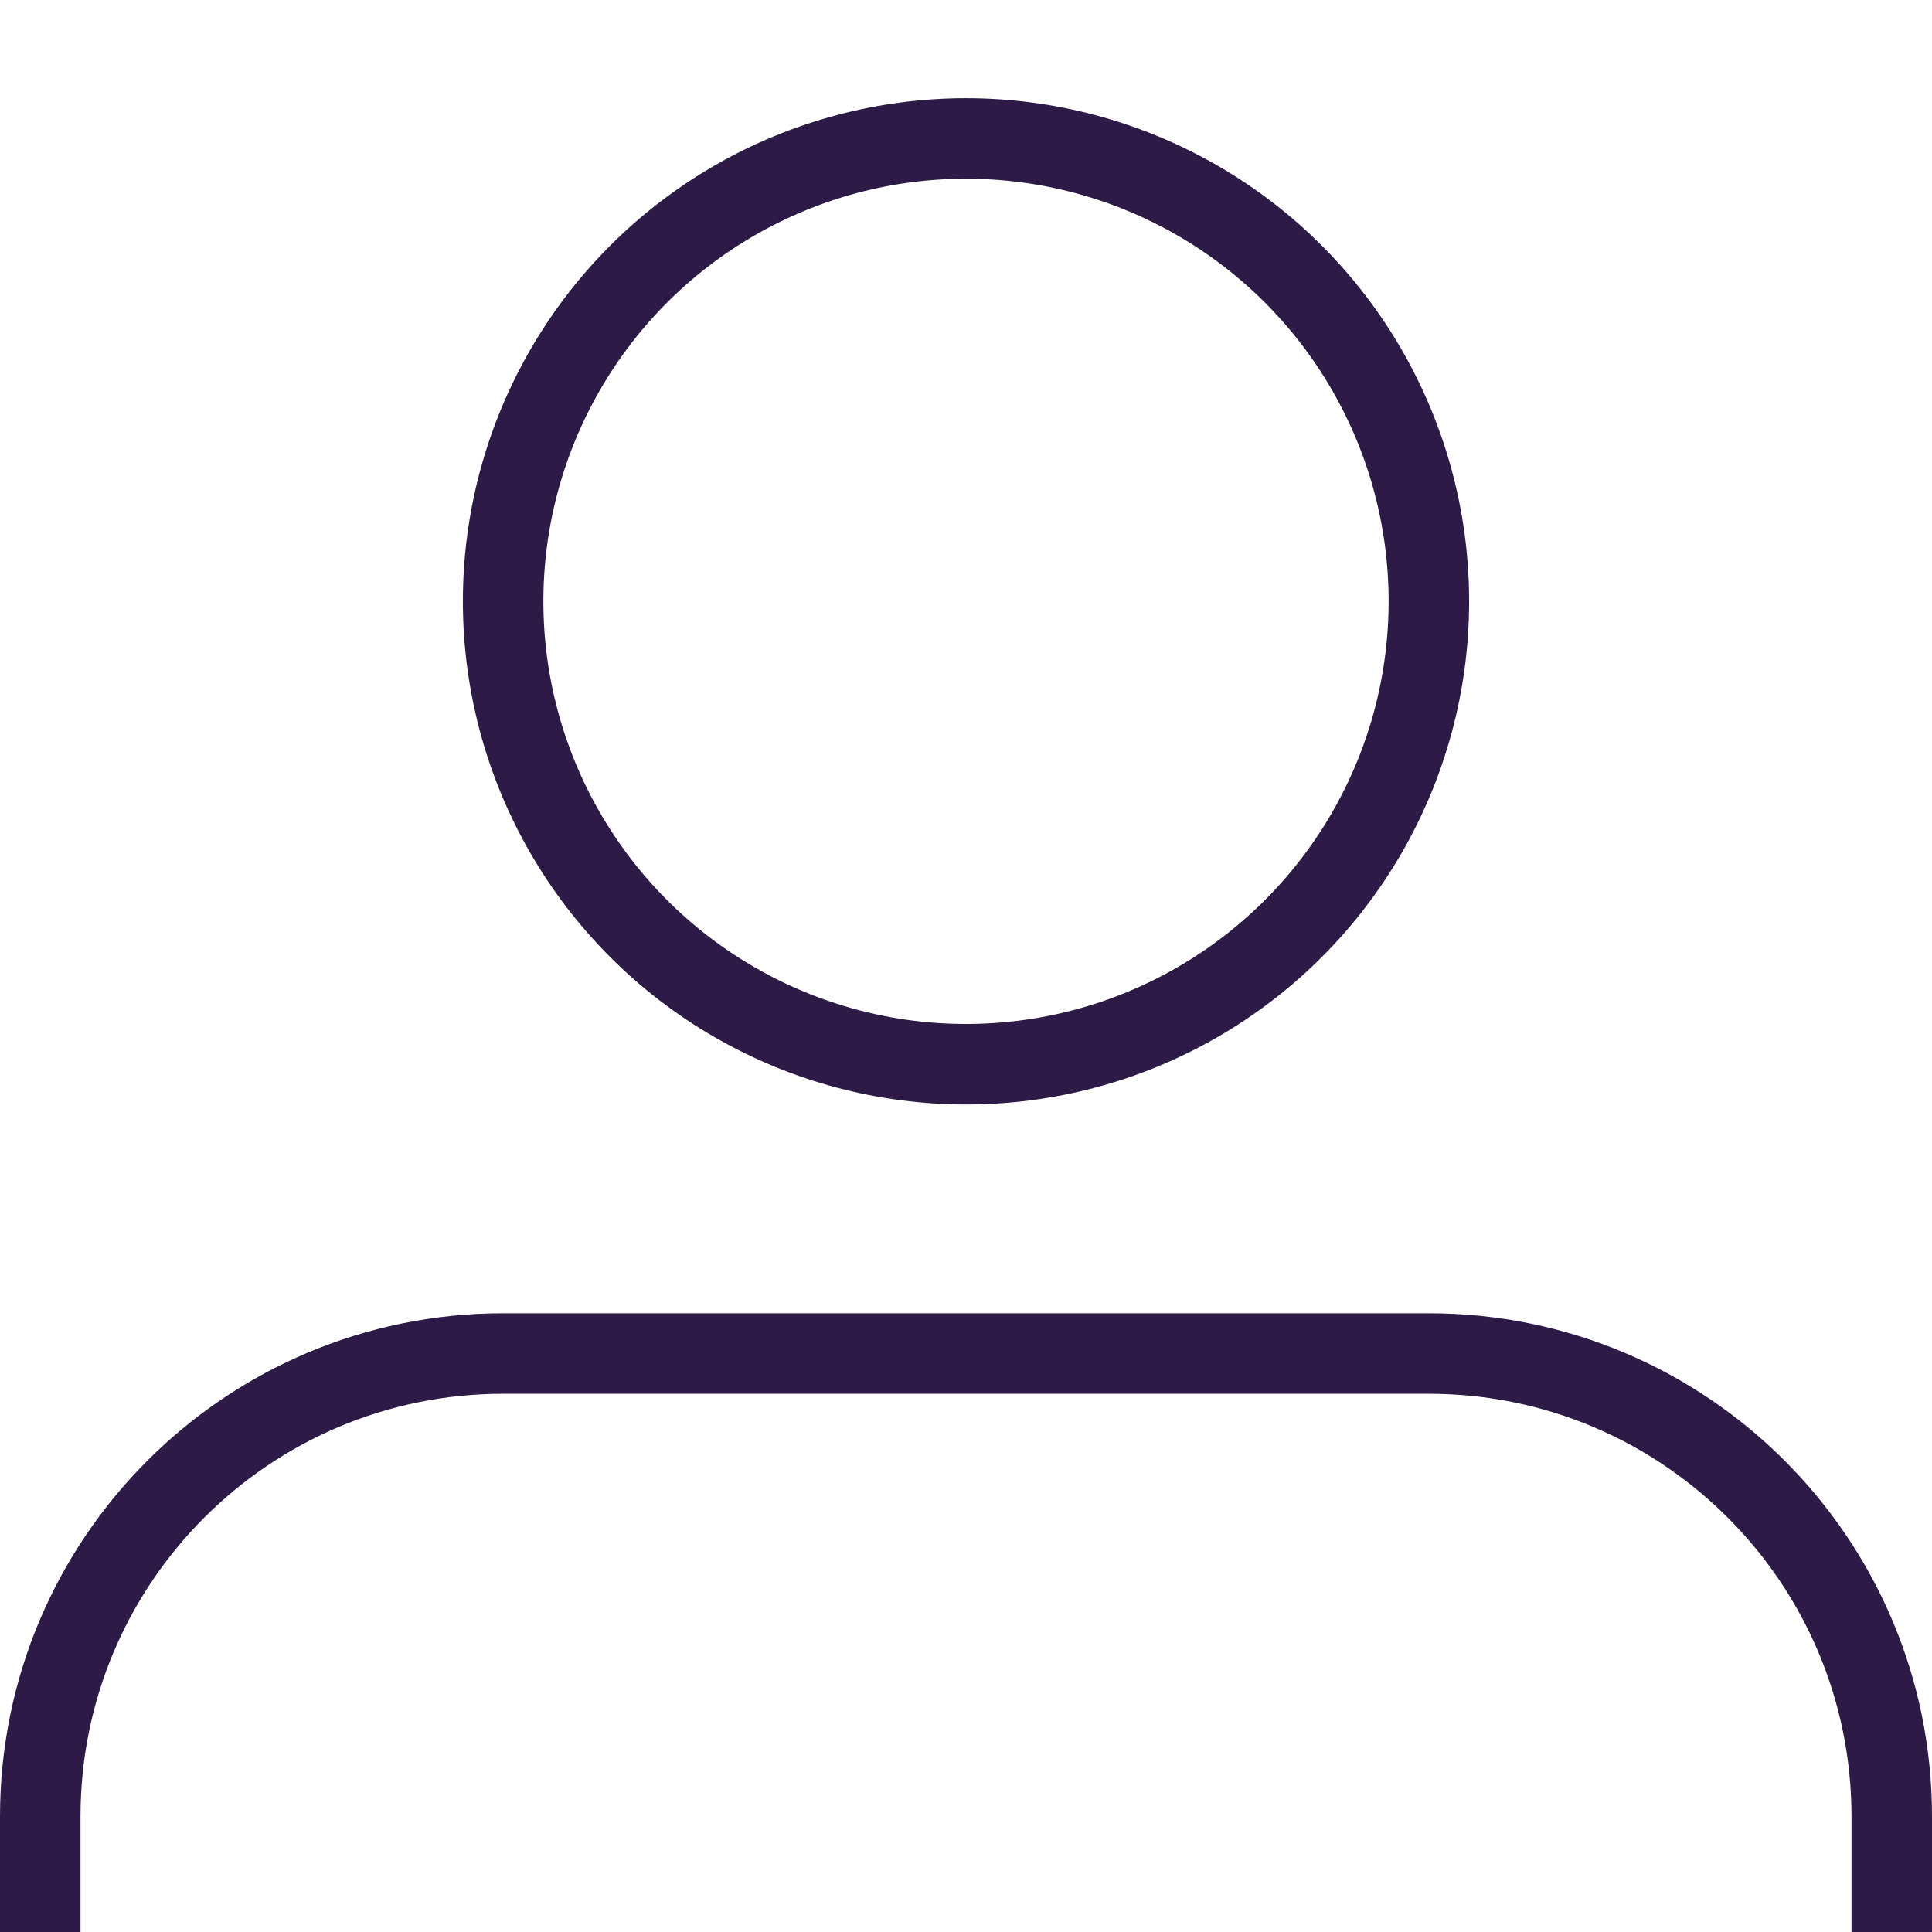
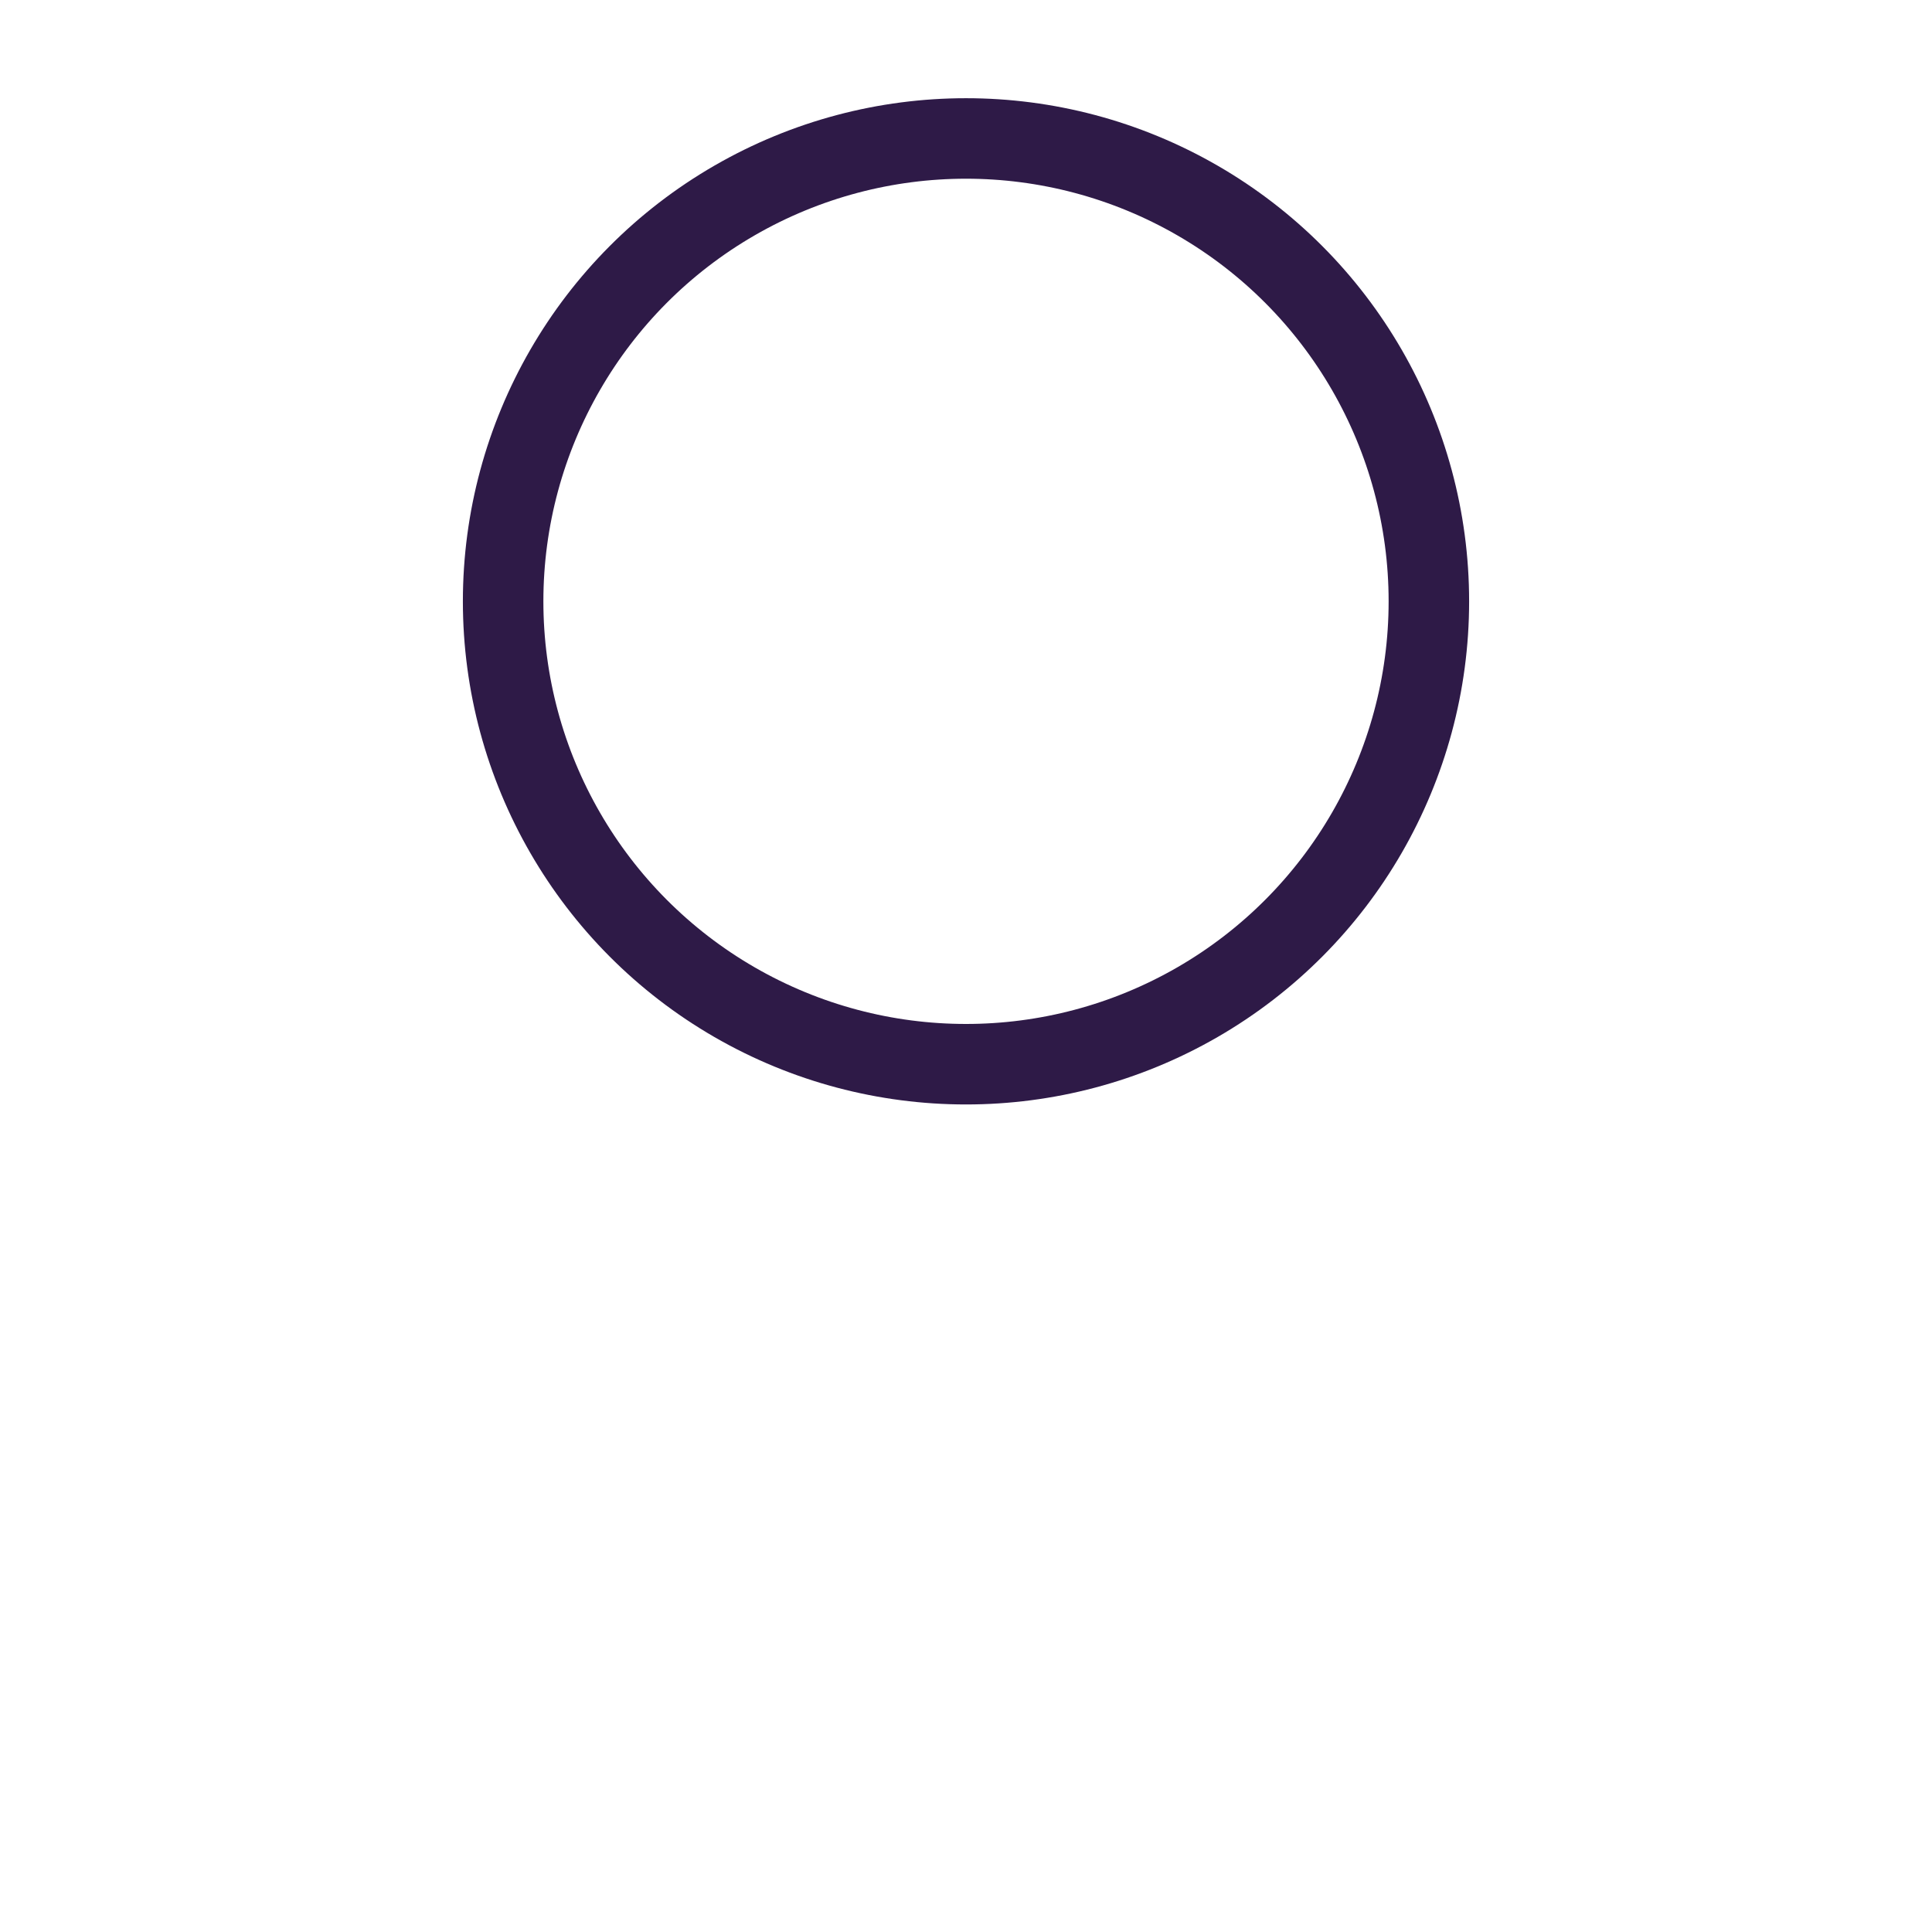
<svg xmlns="http://www.w3.org/2000/svg" version="1.1" id="person" x="0px" y="0px" viewBox="0 0 48 48" style="enable-background:new 0 0 48 48;" xml:space="preserve">
  <style type="text/css">
	.st0{fill:none;stroke:#2E1A47;stroke-width:2;stroke-miterlimit:10;}
</style>
  <circle class="st0" cx="24" cy="14.94" r="11.5" />
-   <path class="st0" d="M1,48v-2.872c0-6.351,5.149-11.5,11.5-11.5h23c6.351,0,11.5,5.149,11.5,11.5V48" />
</svg>